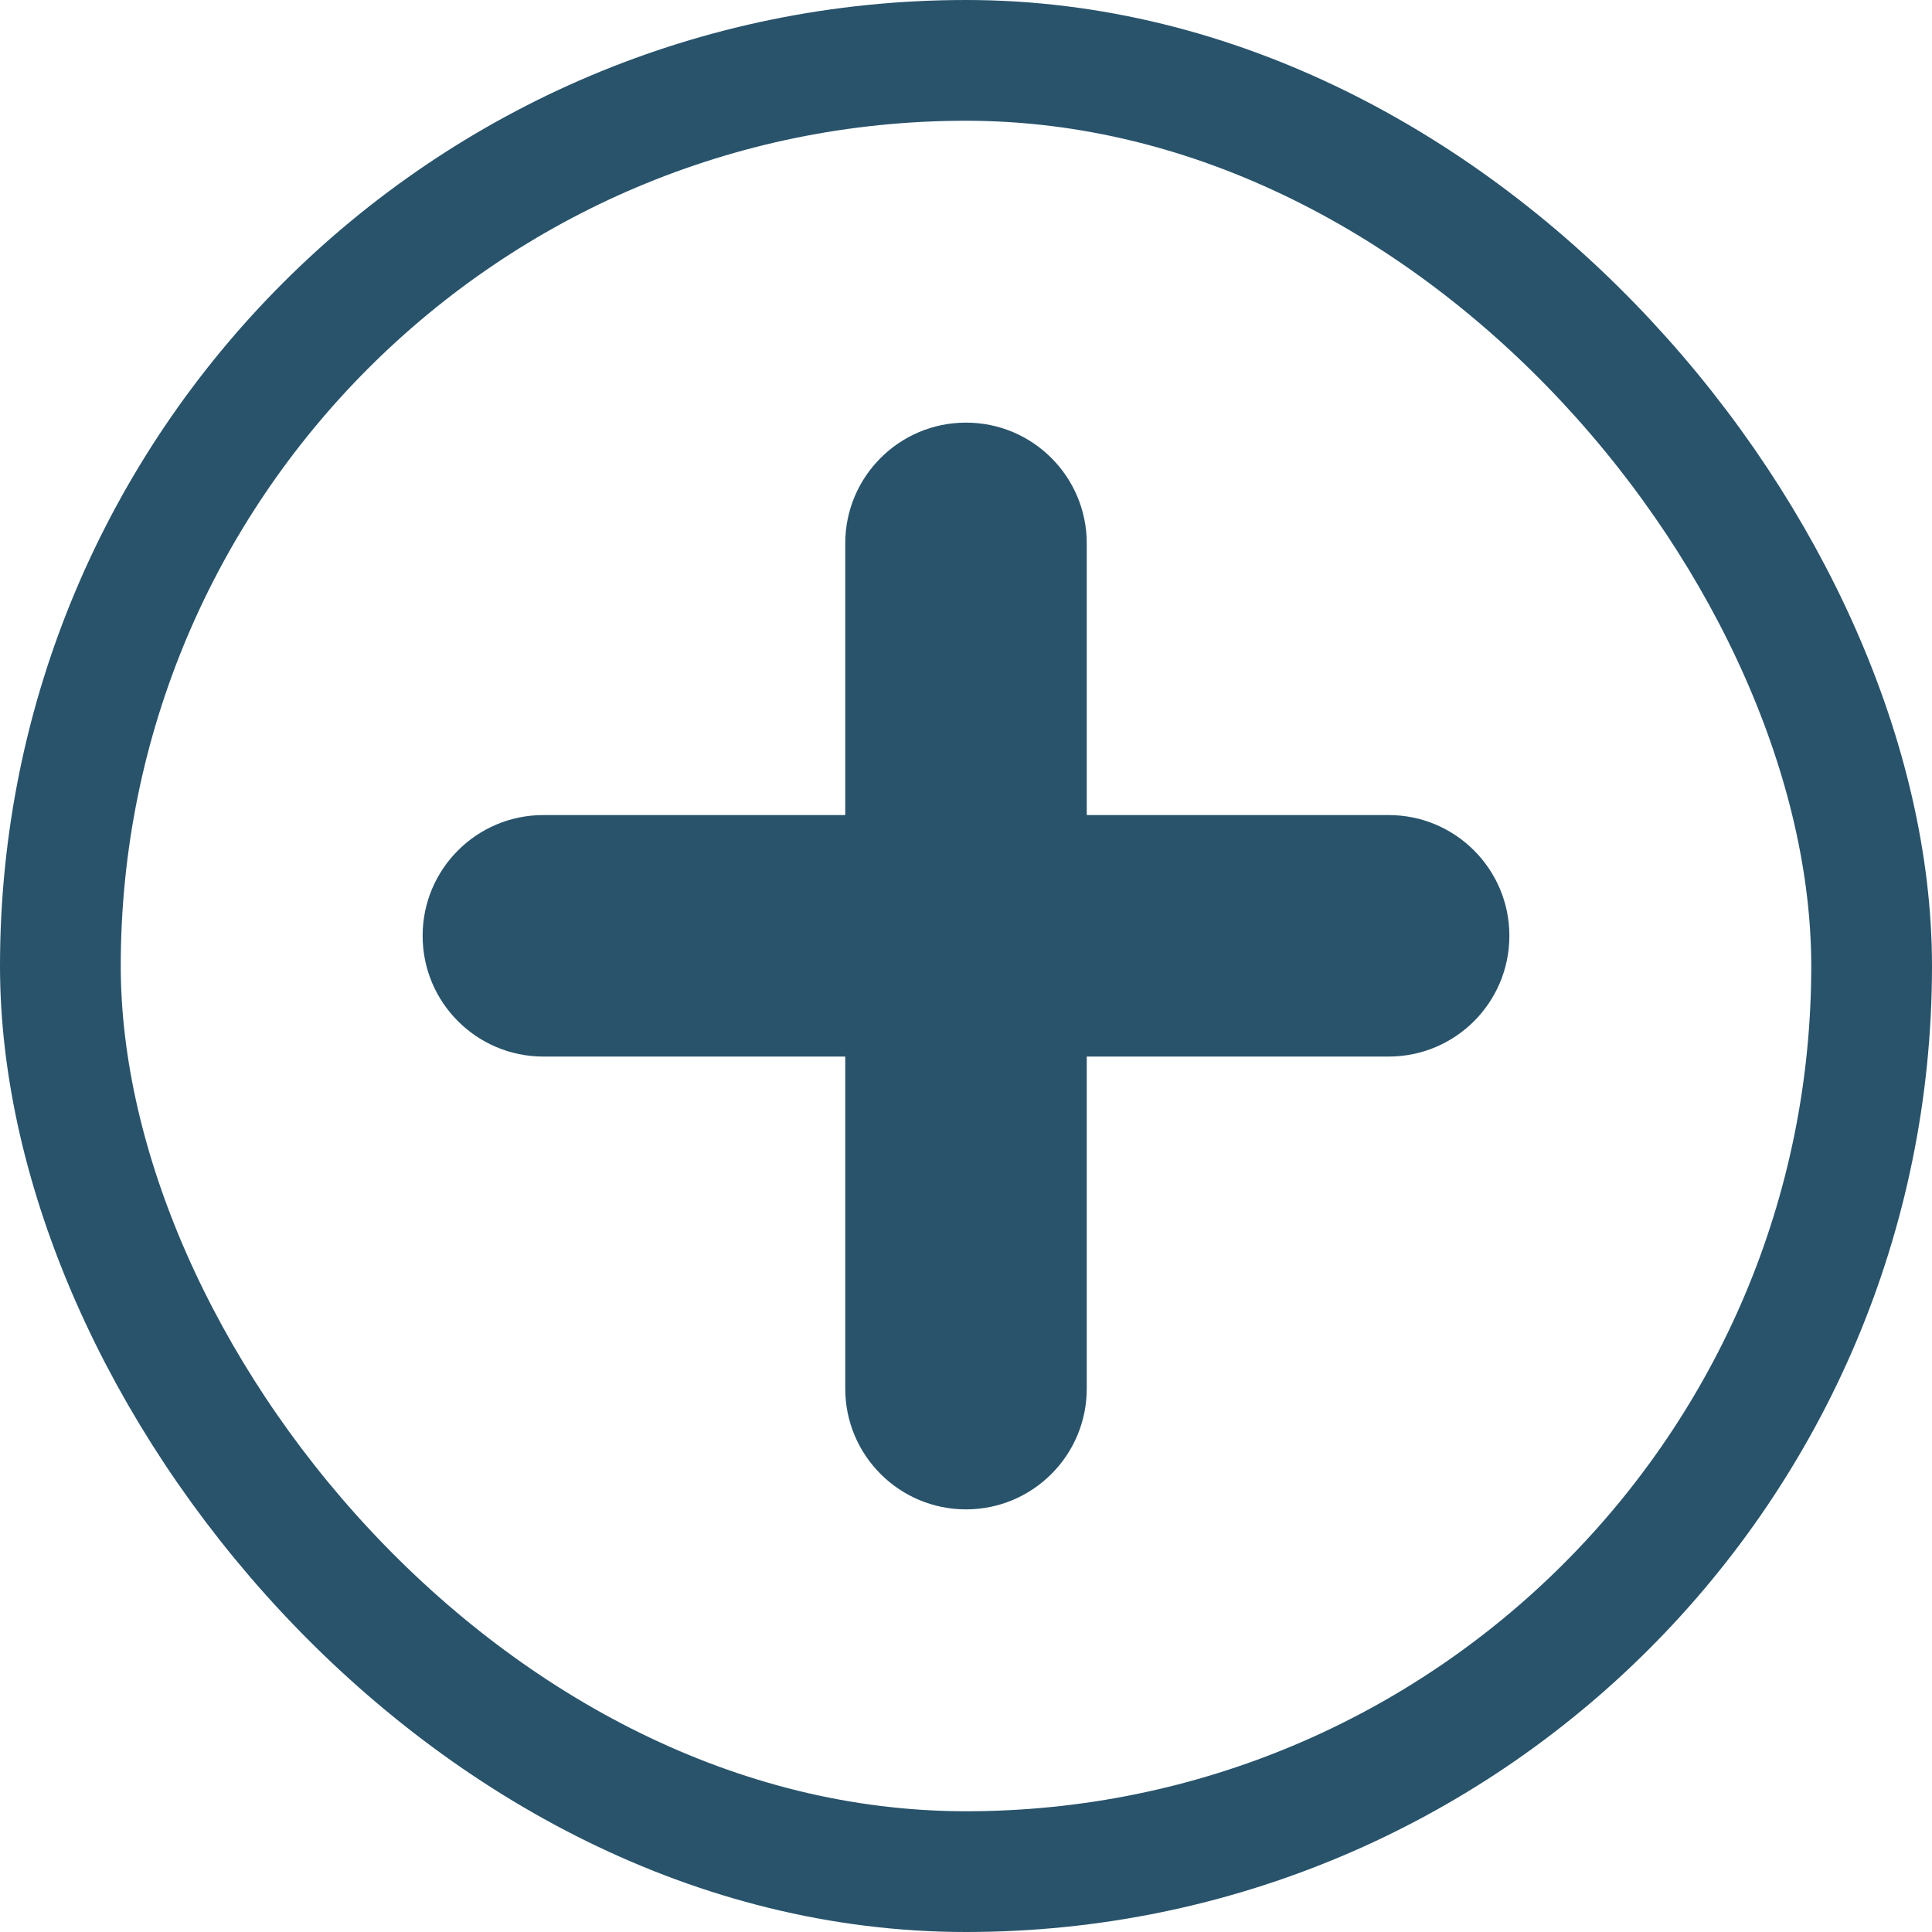
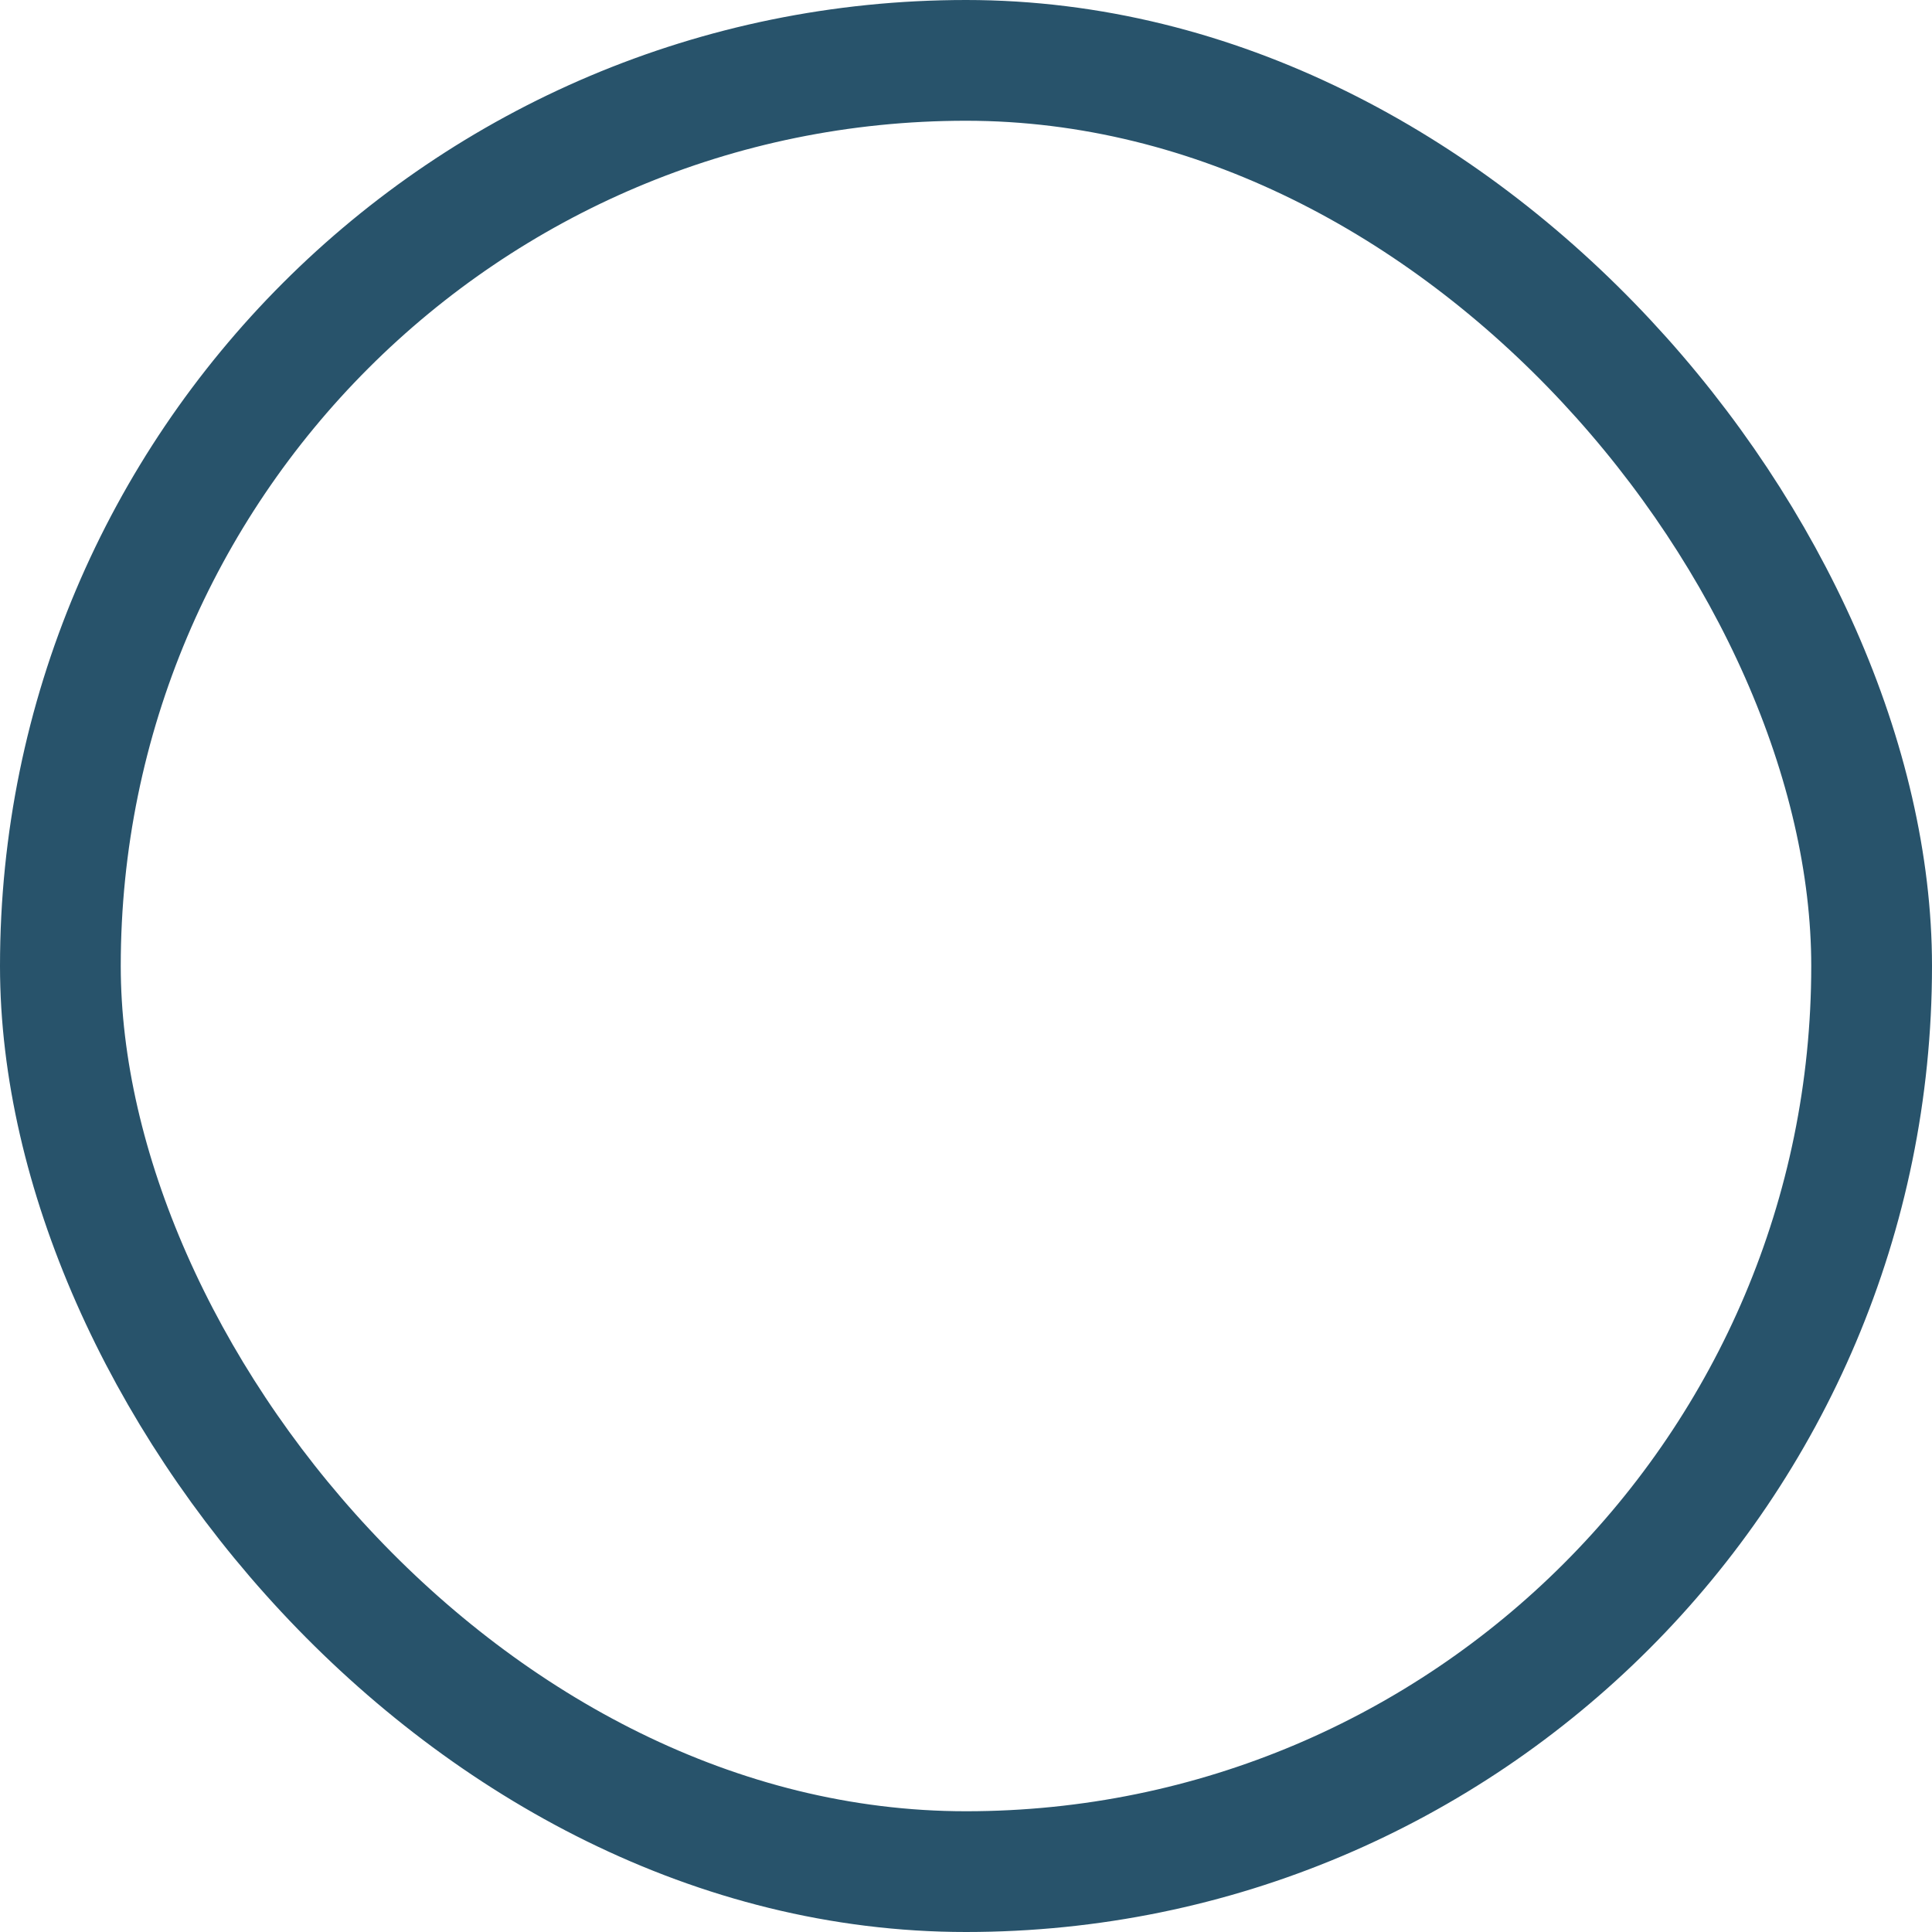
<svg xmlns="http://www.w3.org/2000/svg" width="32" height="32" viewBox="0 0 32 32" fill="none">
  <rect x="1" y="1" width="30" height="30" rx="15" stroke="#28536B" stroke-width="2" />
-   <path d="M16 7C17.105 7 18 7.895 18 9V13.5H23C24.105 13.5 25 14.395 25 15.5C25 16.605 24.105 17.5 23 17.5H18V23C18 24.105 17.105 25 16 25C14.895 25 14 24.105 14 23V17.5H9C7.895 17.5 7 16.605 7 15.5C7 14.395 7.895 13.5 9 13.5H14V9C14 7.895 14.895 7 16 7Z" fill="#28536B" />
</svg>